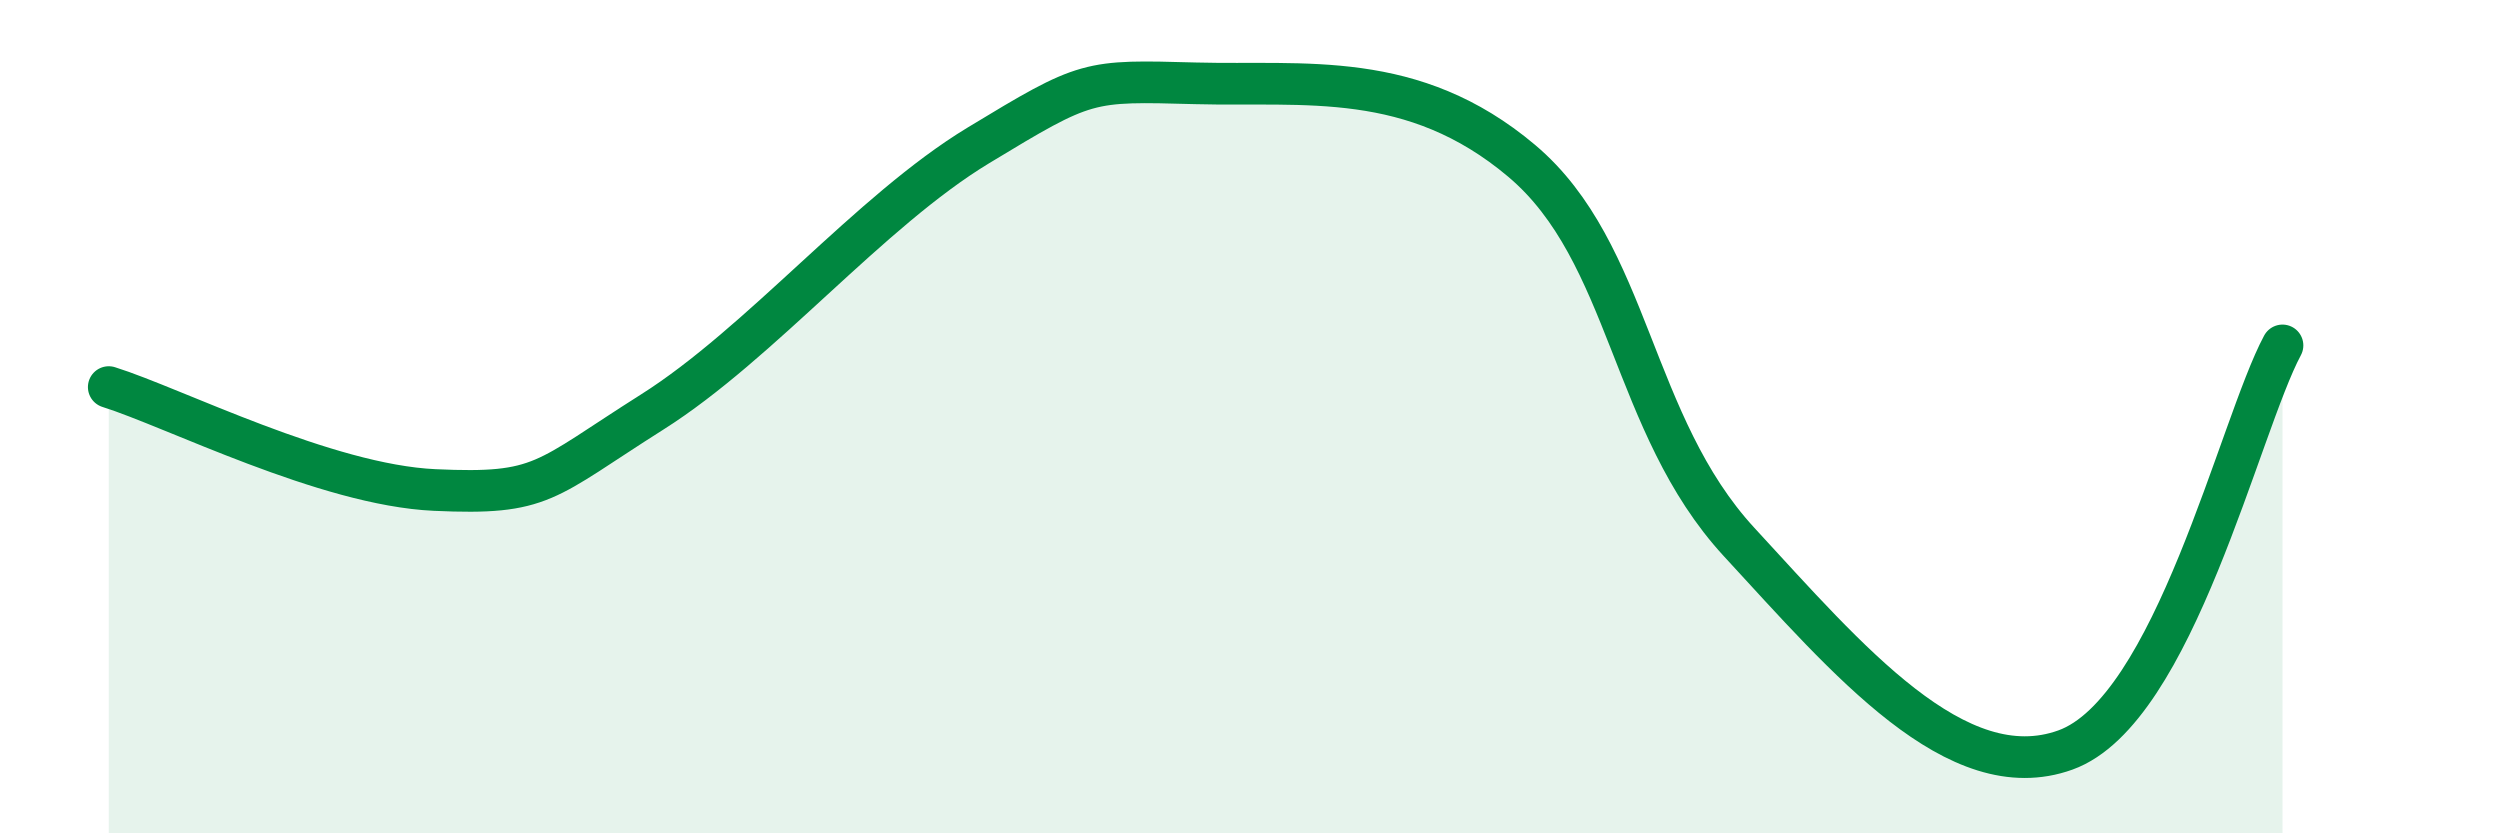
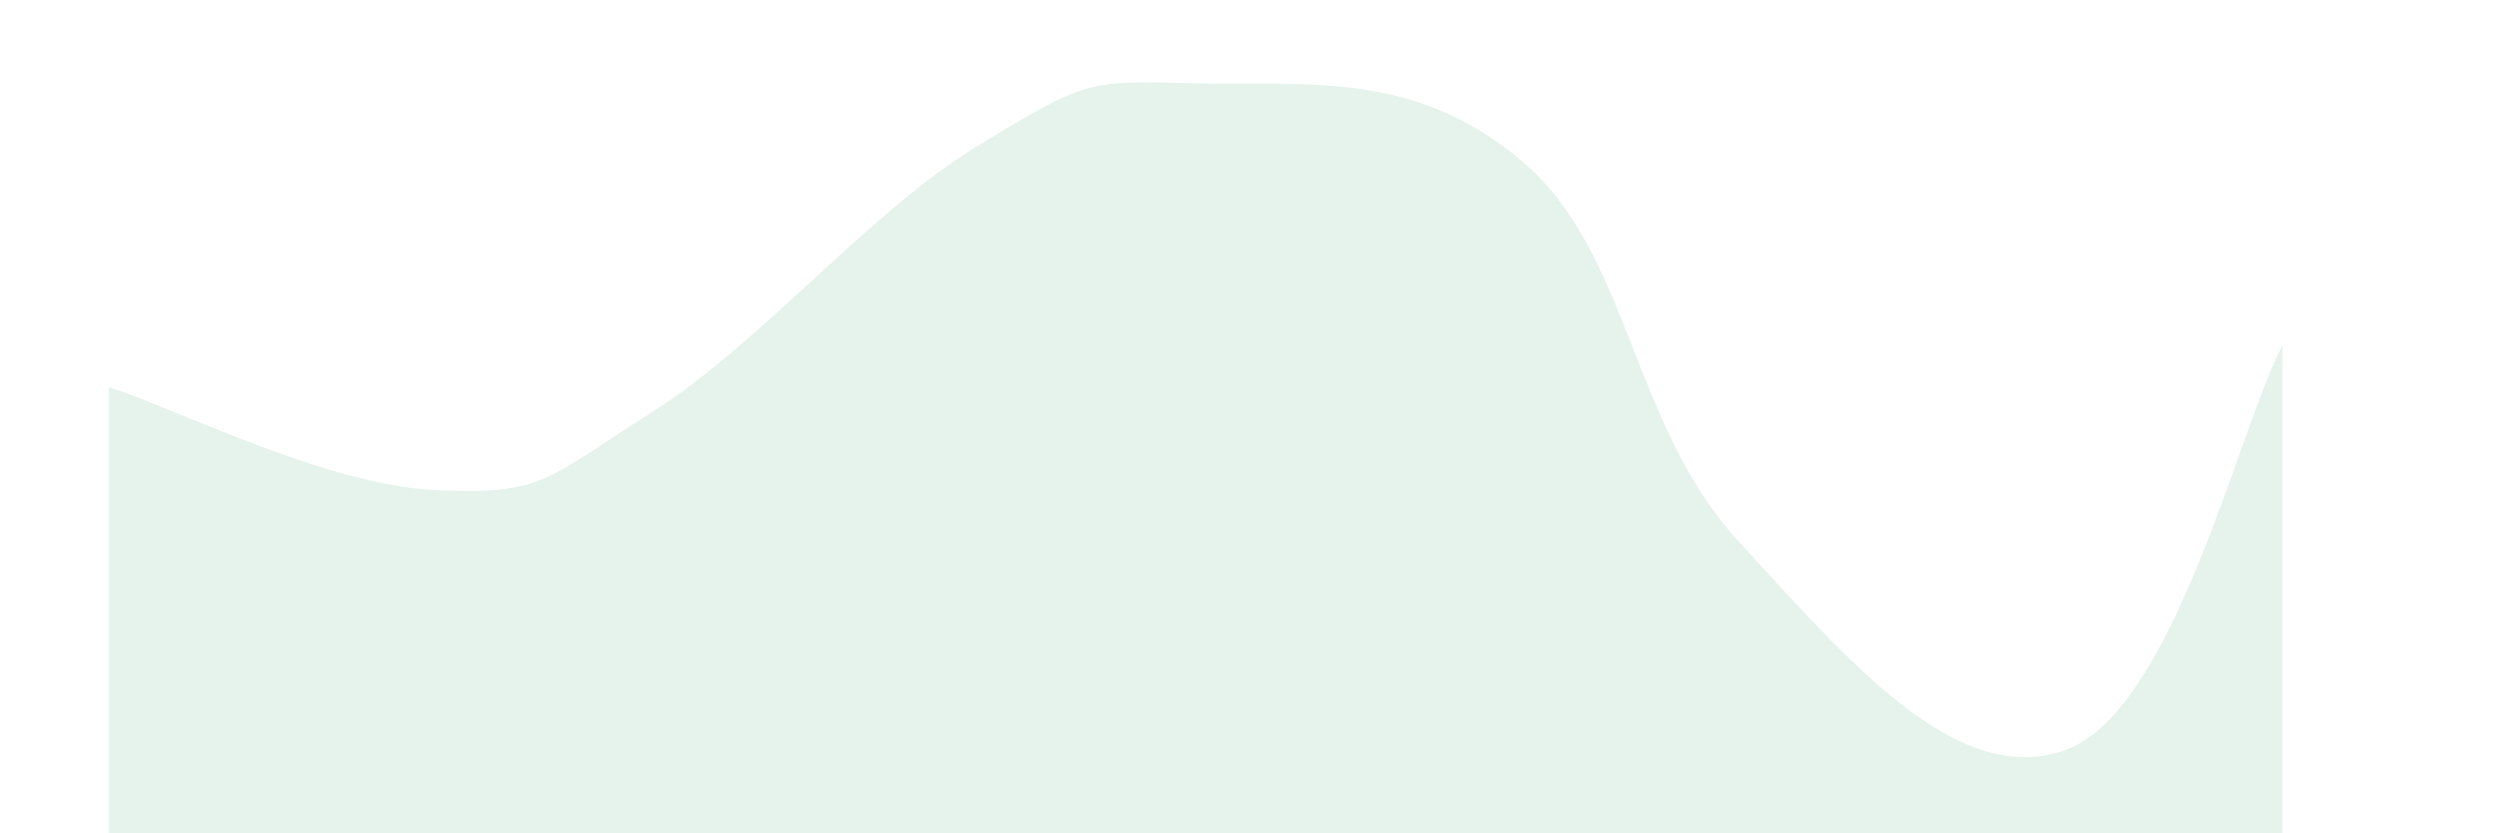
<svg xmlns="http://www.w3.org/2000/svg" width="60" height="20" viewBox="0 0 60 20">
  <path d="M 2.61,9.29 C 4.17,9.78 7.82,11.64 10.43,11.76 C 13.04,11.88 13.04,11.54 15.65,9.89 C 18.26,8.24 20.87,5.07 23.48,3.49 C 26.09,1.91 26.09,1.93 28.7,2 C 31.31,2.07 33.91,1.66 36.52,3.86 C 39.13,6.06 39.13,10.18 41.74,13.01 C 44.35,15.84 46.96,18.94 49.57,18 C 52.18,17.06 53.74,10.23 54.78,8.29L54.78 20L2.61 20Z" fill="#008740" opacity="0.1" stroke-linecap="round" stroke-linejoin="round" />
-   <path d="M 2.61,9.29 C 4.17,9.78 7.82,11.64 10.43,11.76 C 13.04,11.88 13.04,11.54 15.65,9.89 C 18.26,8.24 20.87,5.07 23.48,3.49 C 26.09,1.91 26.09,1.93 28.7,2 C 31.31,2.07 33.91,1.66 36.52,3.86 C 39.13,6.06 39.13,10.18 41.74,13.01 C 44.35,15.84 46.96,18.94 49.57,18 C 52.18,17.06 53.74,10.23 54.78,8.29" stroke="#008740" stroke-width="1" fill="none" stroke-linecap="round" stroke-linejoin="round" />
</svg>